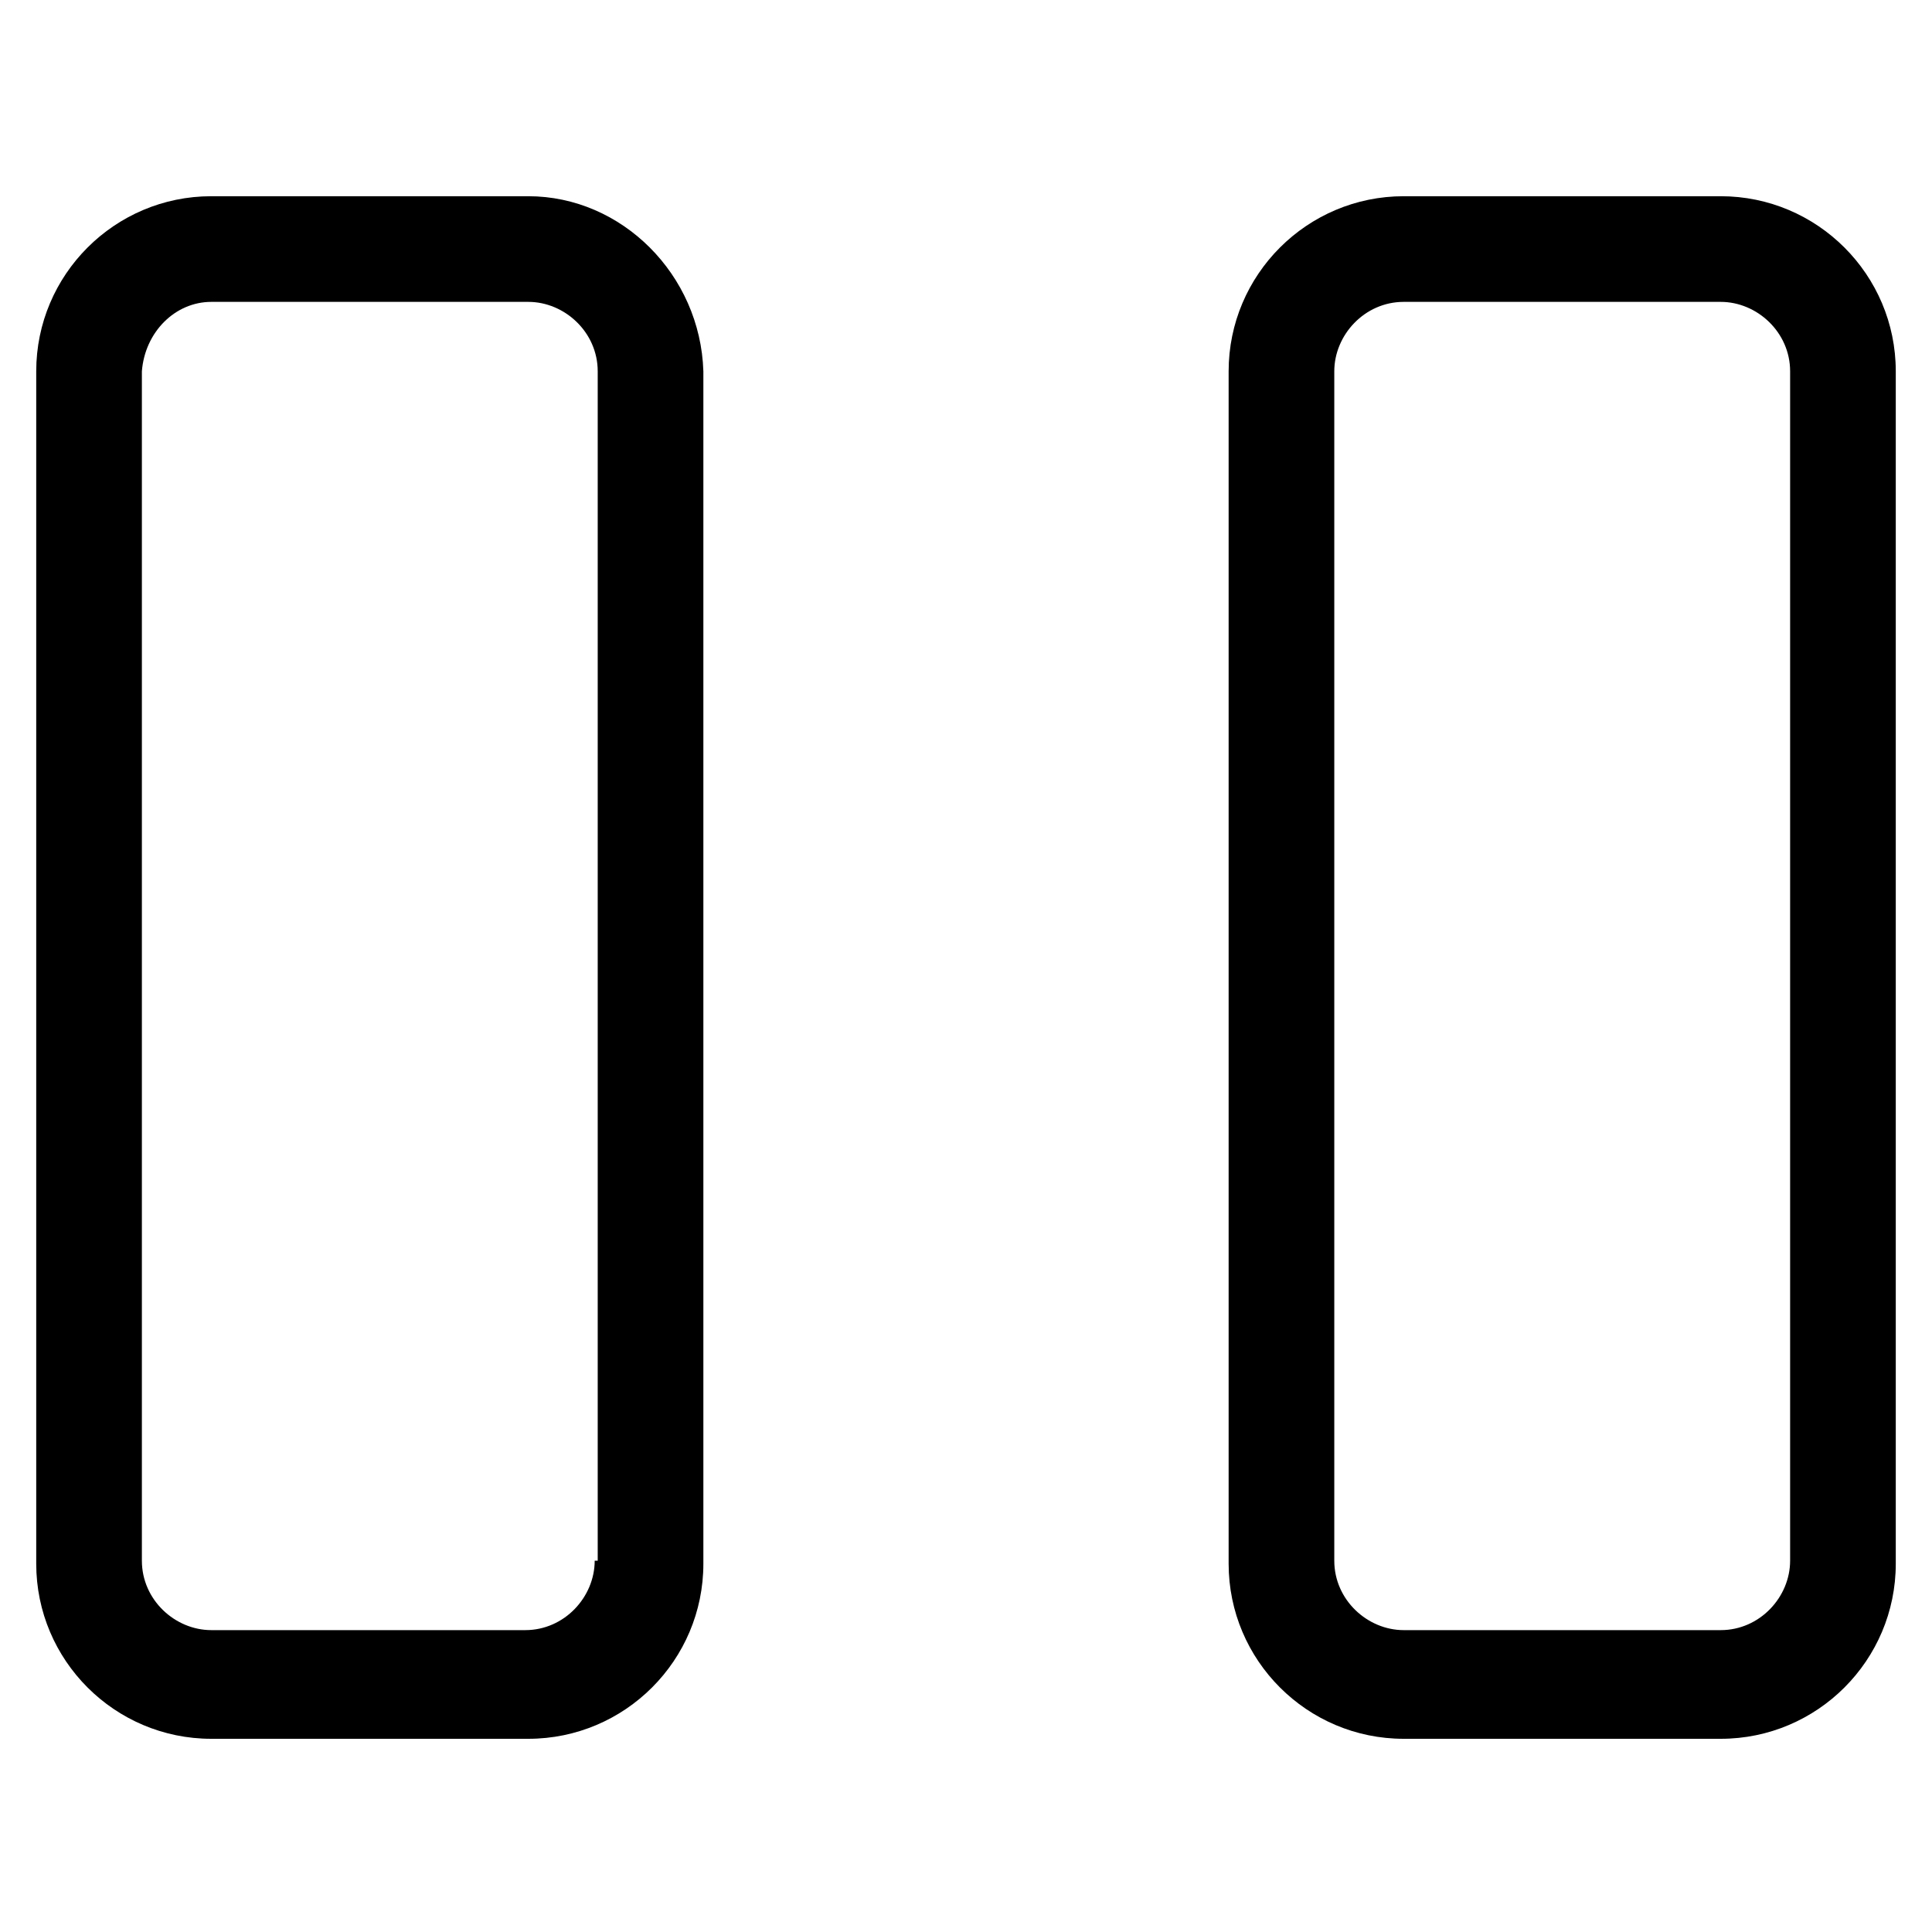
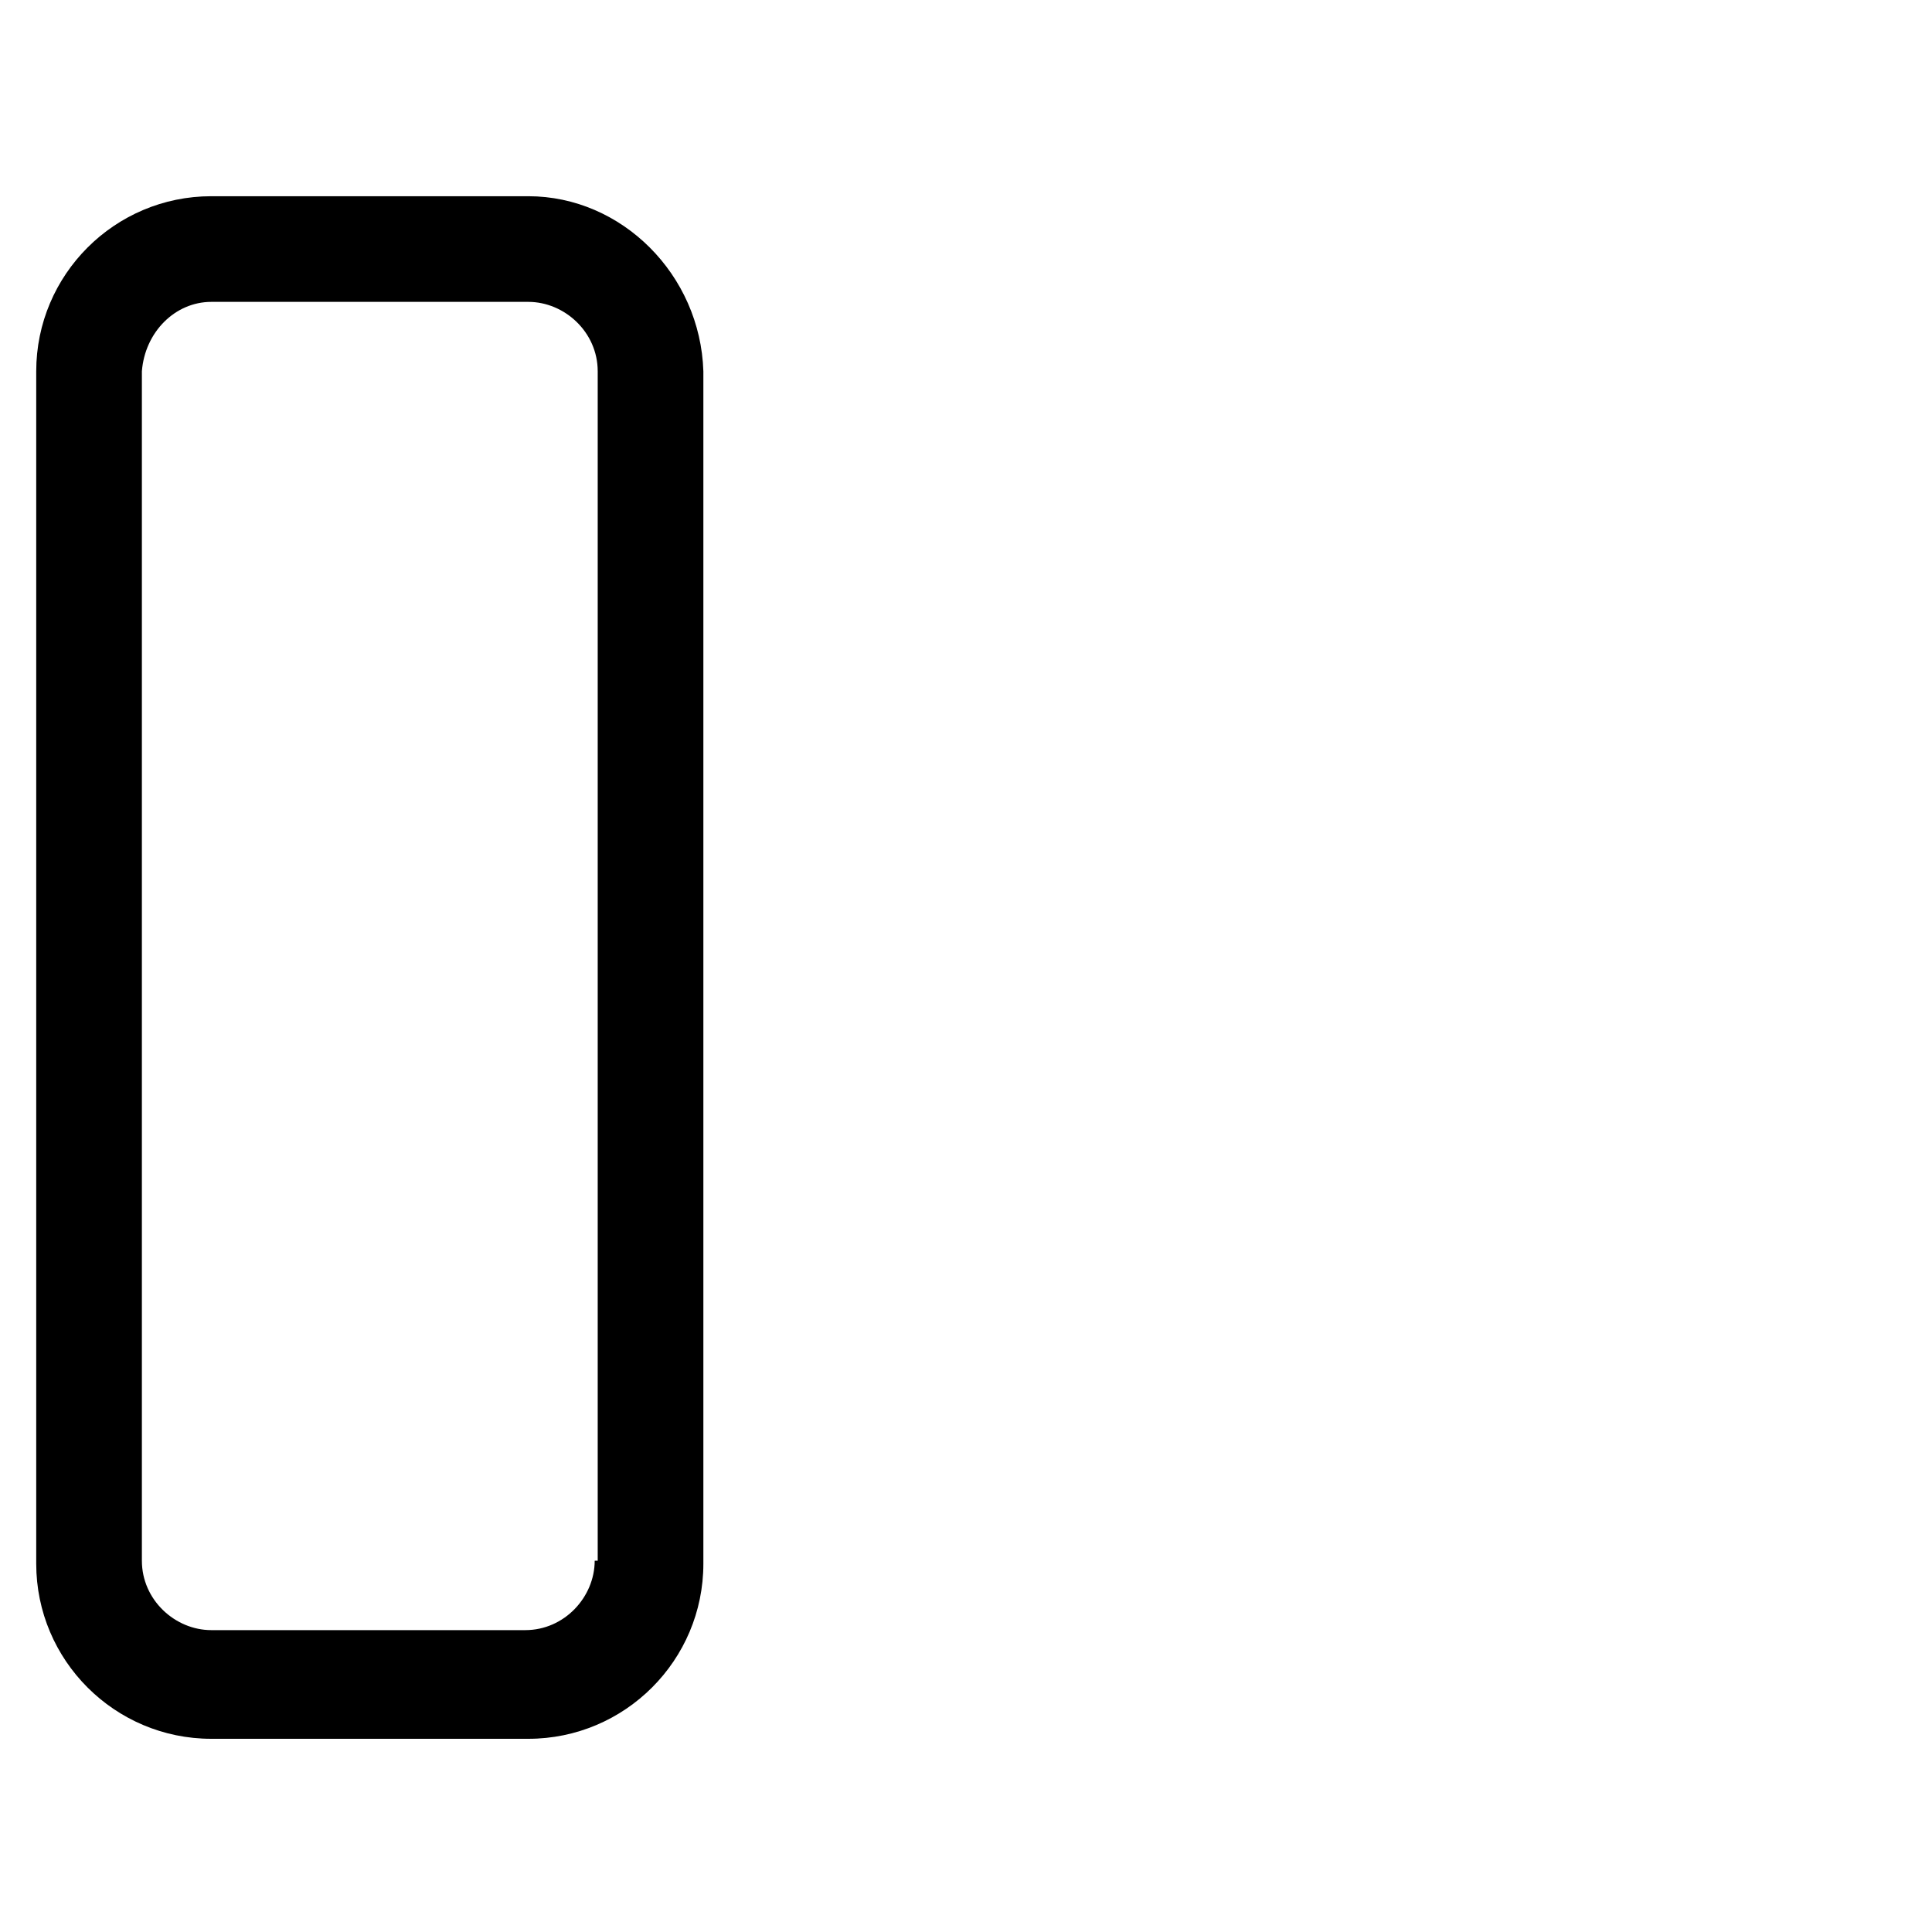
<svg xmlns="http://www.w3.org/2000/svg" version="1.1" id="lni_lni-pause" x="0px" y="0px" viewBox="0 0 64 64" style="enable-background:new 0 0 64 64;" xml:space="preserve">
  <g>
    <path d="M17.5,6.5H7c-3.2,0-5.8,2.6-5.8,5.8v39.5c0,3.2,2.6,5.8,5.8,5.8h10.5c3.2,0,5.8-2.6,5.8-5.8V12.3   C23.2,9.1,20.6,6.5,17.5,6.5z M19.7,51.7c0,1.2-1,2.3-2.3,2.3H7c-1.2,0-2.3-1-2.3-2.3V12.3C4.8,11,5.8,10,7,10h10.5   c1.2,0,2.3,1,2.3,2.3V51.7z" />
-     <path d="M57,6.5H46.5c-3.2,0-5.8,2.6-5.8,5.8v39.5c0,3.2,2.6,5.8,5.8,5.8H57c3.2,0,5.8-2.6,5.8-5.8V12.3C62.8,9.1,60.2,6.5,57,6.5z    M59.3,51.7c0,1.2-1,2.3-2.3,2.3H46.5c-1.2,0-2.3-1-2.3-2.3V12.3c0-1.2,1-2.3,2.3-2.3H57c1.2,0,2.3,1,2.3,2.3V51.7z" />
  </g>
</svg>